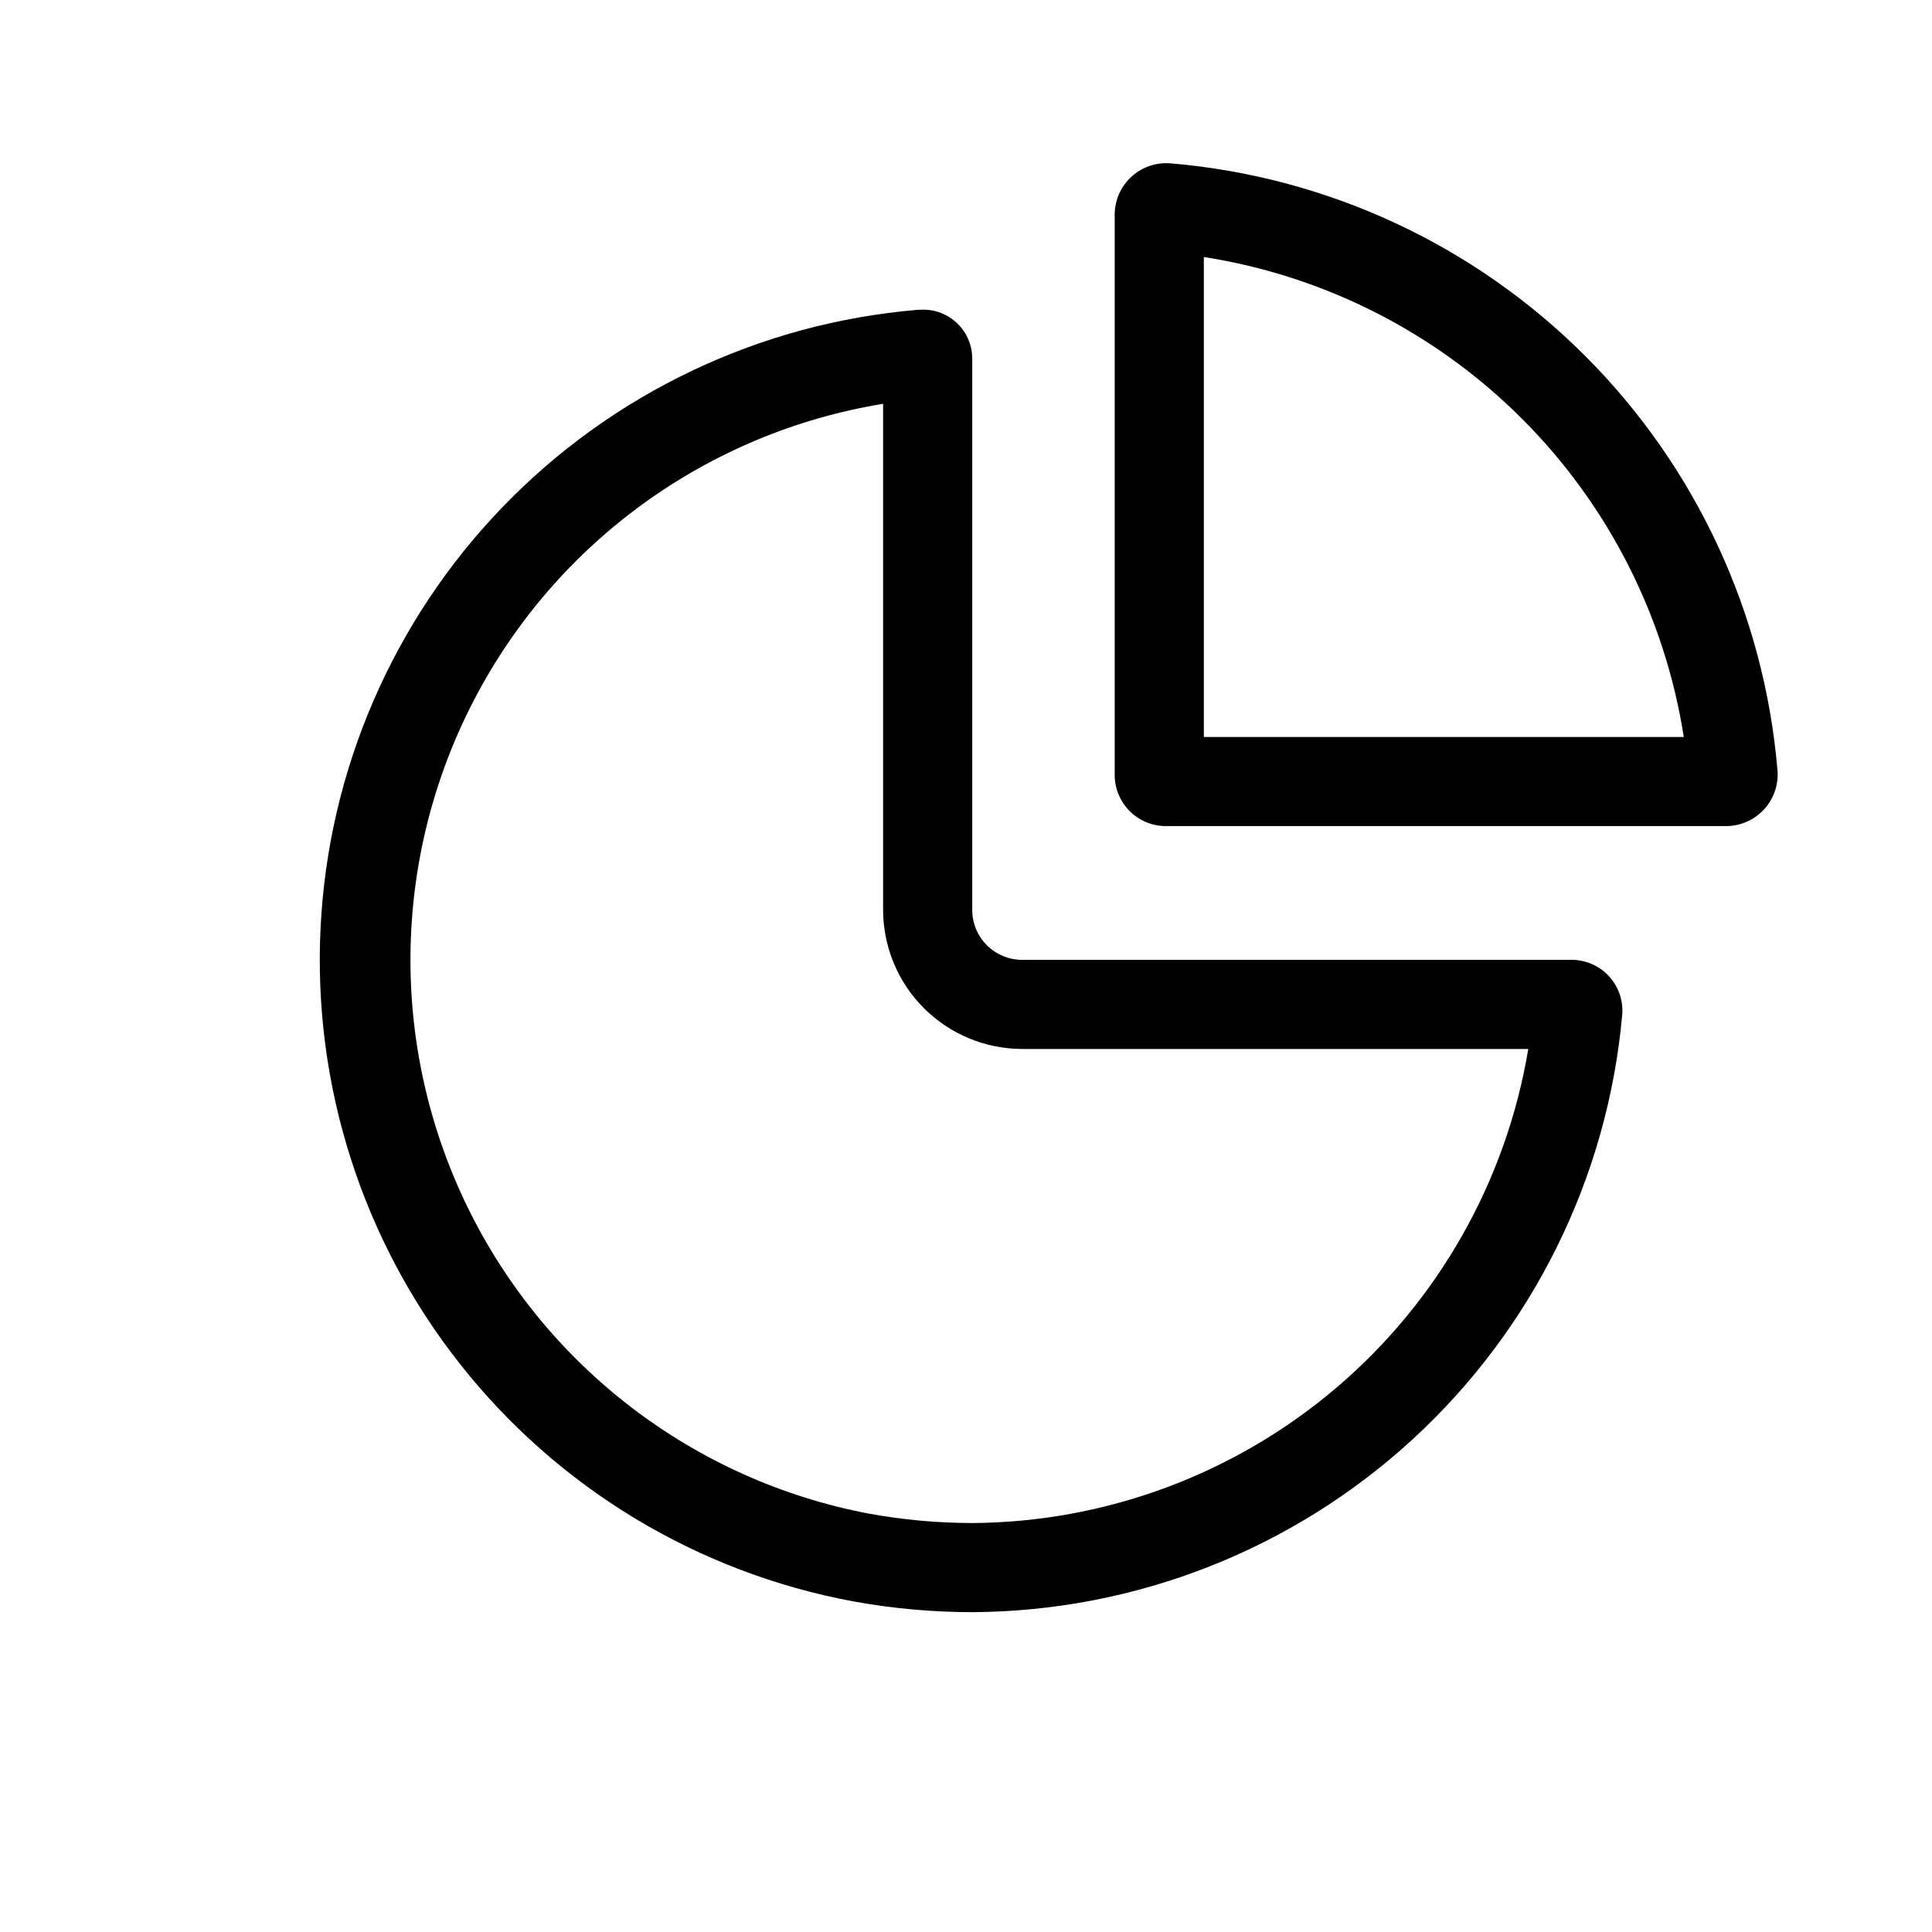
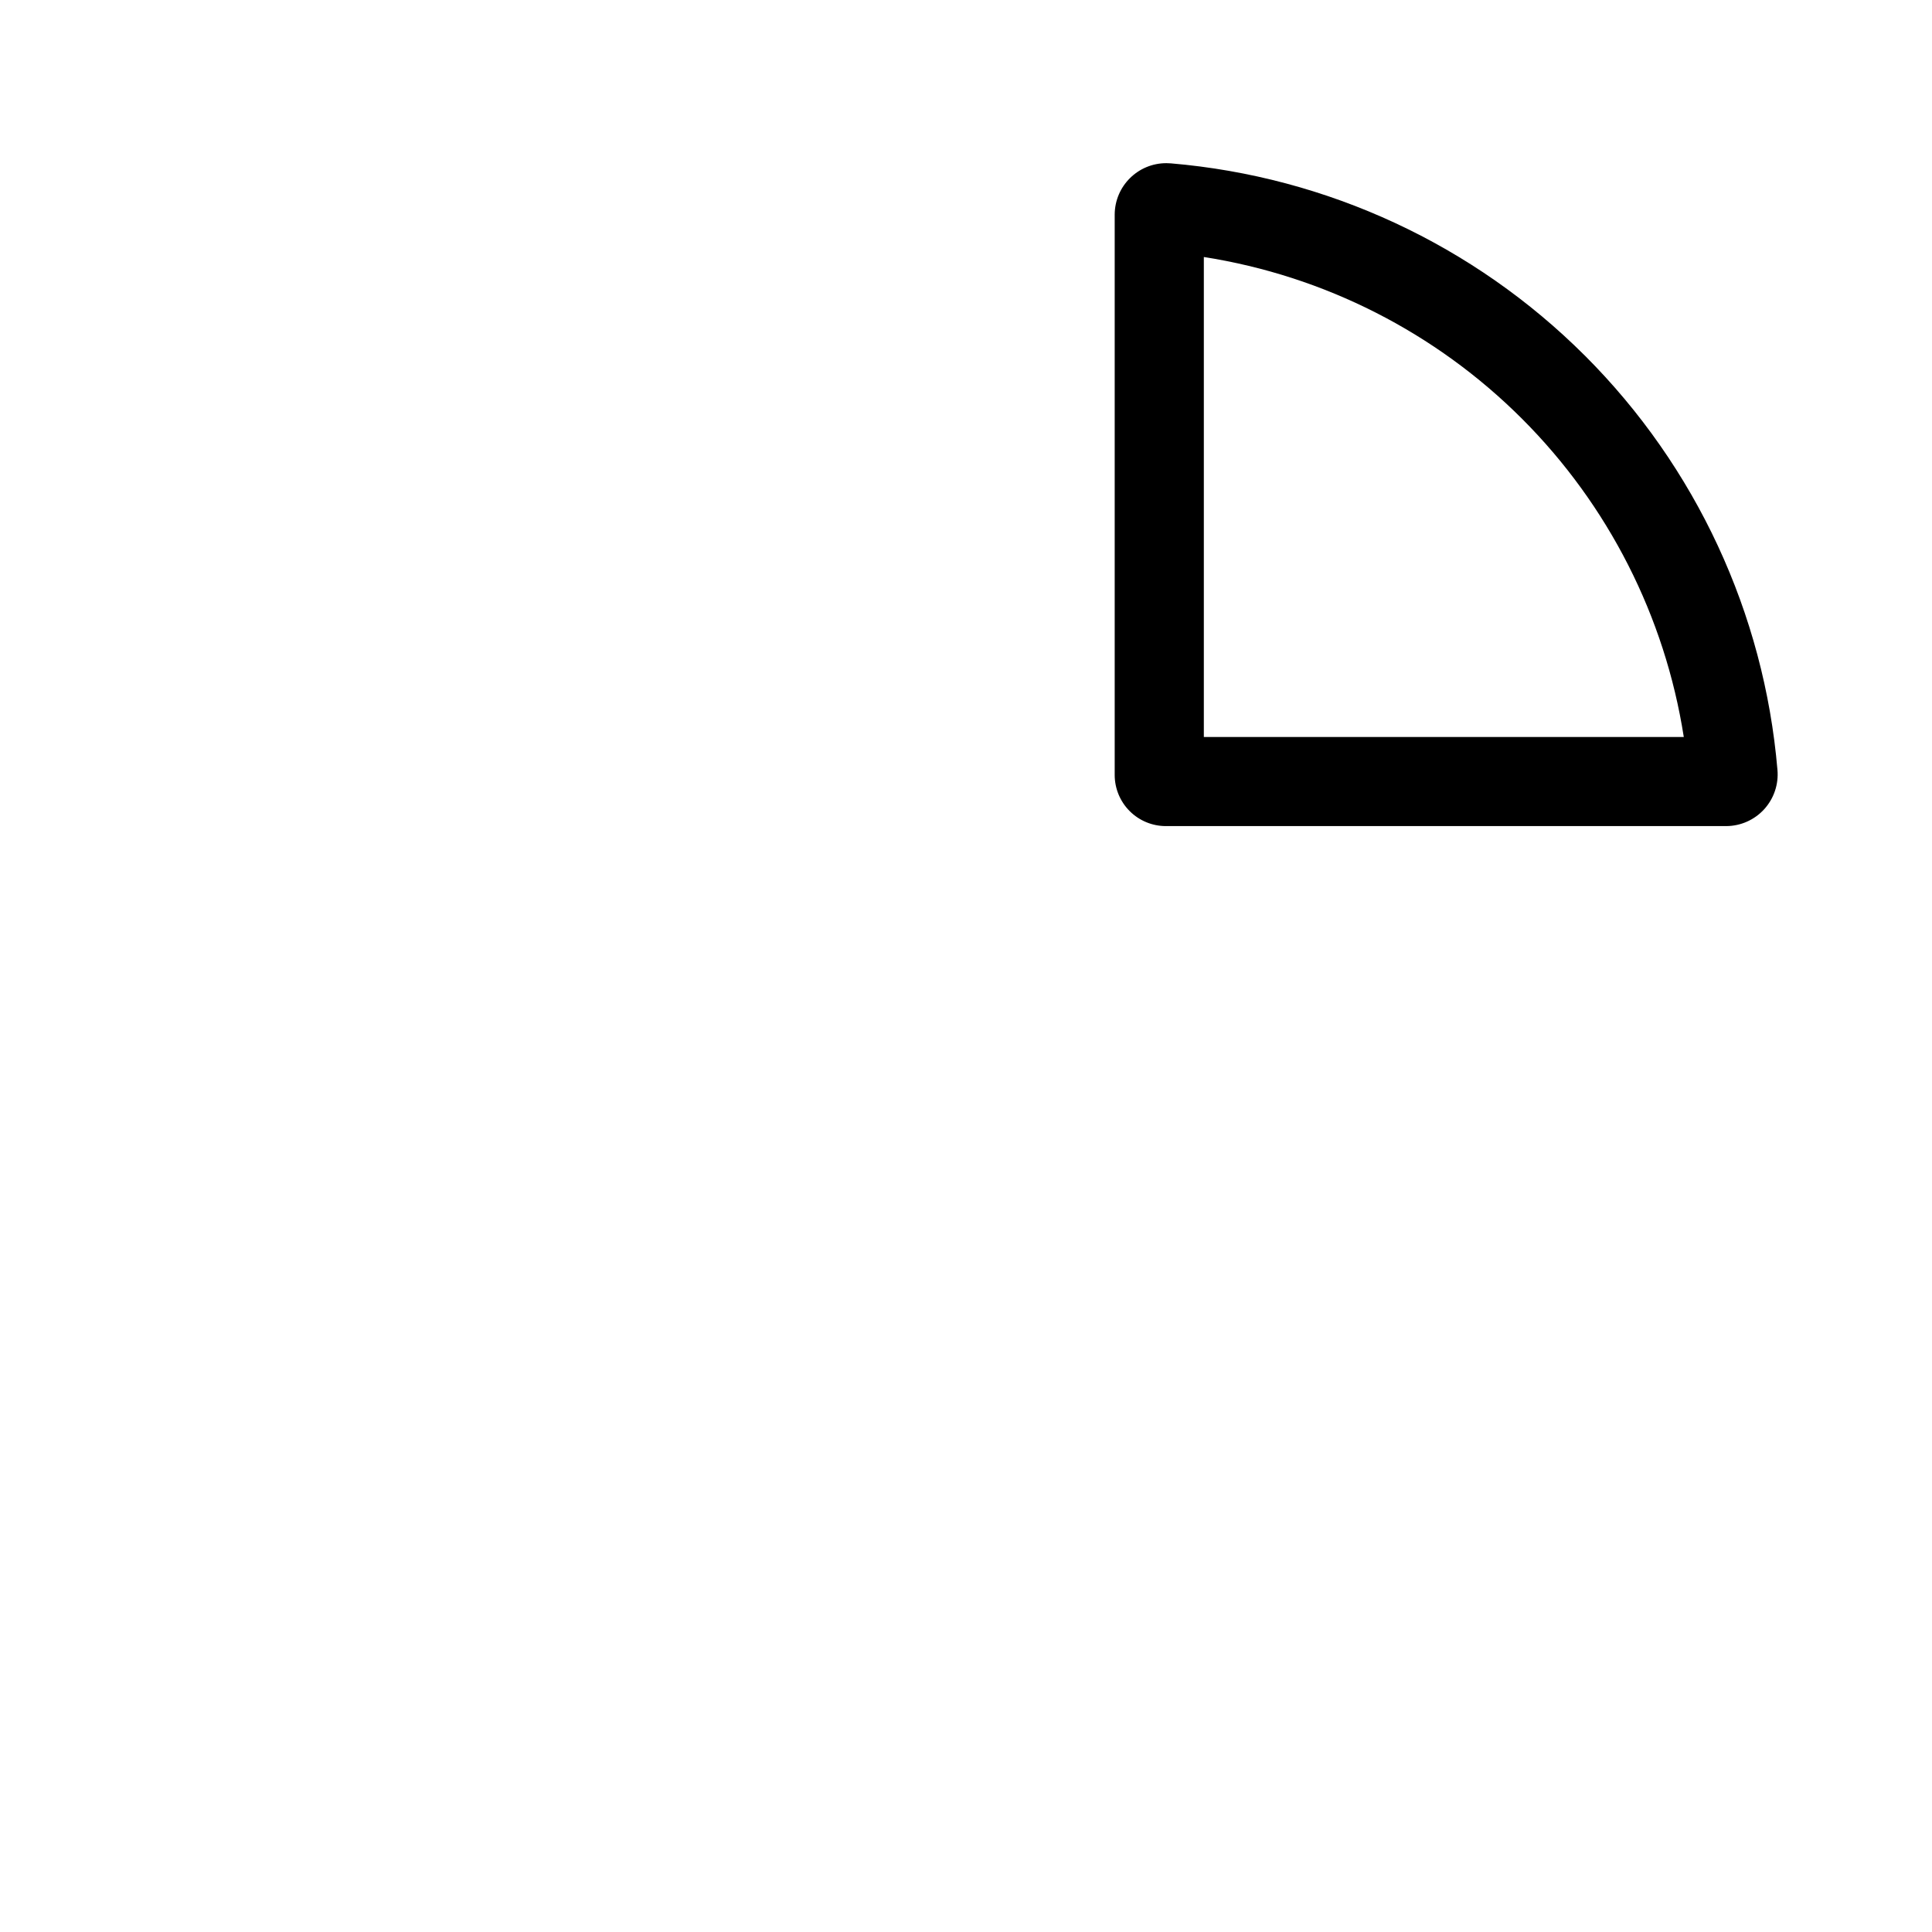
<svg xmlns="http://www.w3.org/2000/svg" fill="#000000" width="800px" height="800px" version="1.1" viewBox="144 144 512 512">
  <g>
-     <path d="m560.61 398.37h-145.66c-3.516 0.016-6.898-1.367-9.395-3.848-2.492-2.481-3.898-5.852-3.902-9.371v-145.9c0.059-3.547-1.336-6.961-3.859-9.449-2.527-2.492-5.957-3.84-9.504-3.734-0.438 0-0.879 0.02-1.324 0.059-41.691 3.547-80.68 22.098-109.74 52.207-29.055 30.109-46.207 69.738-48.27 111.53s11.102 82.914 37.051 115.74c25.949 32.828 62.922 55.125 104.06 62.766 10.422 1.902 20.992 2.863 31.582 2.871 43.23-0.219 84.828-16.535 116.67-45.766 31.848-29.234 51.656-69.285 55.566-112.34 0.367-3.762-0.859-7.504-3.387-10.312-2.527-2.809-6.117-4.426-9.895-4.457zm-158.96 149.25c-9.176-0.012-18.332-0.844-27.355-2.488-46.363-8.797-85.84-38.98-106.48-81.418-20.637-42.434-20.004-92.125 1.707-134.02 21.707-41.895 61.941-71.066 108.51-78.68v134.14c0.02 9.777 3.918 19.145 10.84 26.051 6.918 6.906 16.297 10.781 26.07 10.785h134.07c-5.828 34.945-23.805 66.711-50.766 89.695-26.961 22.988-61.168 35.715-96.598 35.941z" />
    <path d="m564.05 238.29c-29.418-29.41-68.281-47.473-109.73-50.996-0.398-0.035-0.797-0.051-1.191-0.051-7.551-0.023-13.691 6.07-13.723 13.621v148.5c0 3.598 1.43 7.047 3.973 9.59 2.543 2.543 5.992 3.969 9.586 3.969h148.51c3.832-0.016 7.481-1.641 10.059-4.473 2.578-2.836 3.852-6.621 3.508-10.438-3.523-41.445-21.586-80.312-50.992-109.73zm-101.02 101.02v-127.2c31.938 5 61.465 20.012 84.324 42.871 22.859 22.859 37.871 52.383 42.867 84.324z" />
  </g>
</svg>